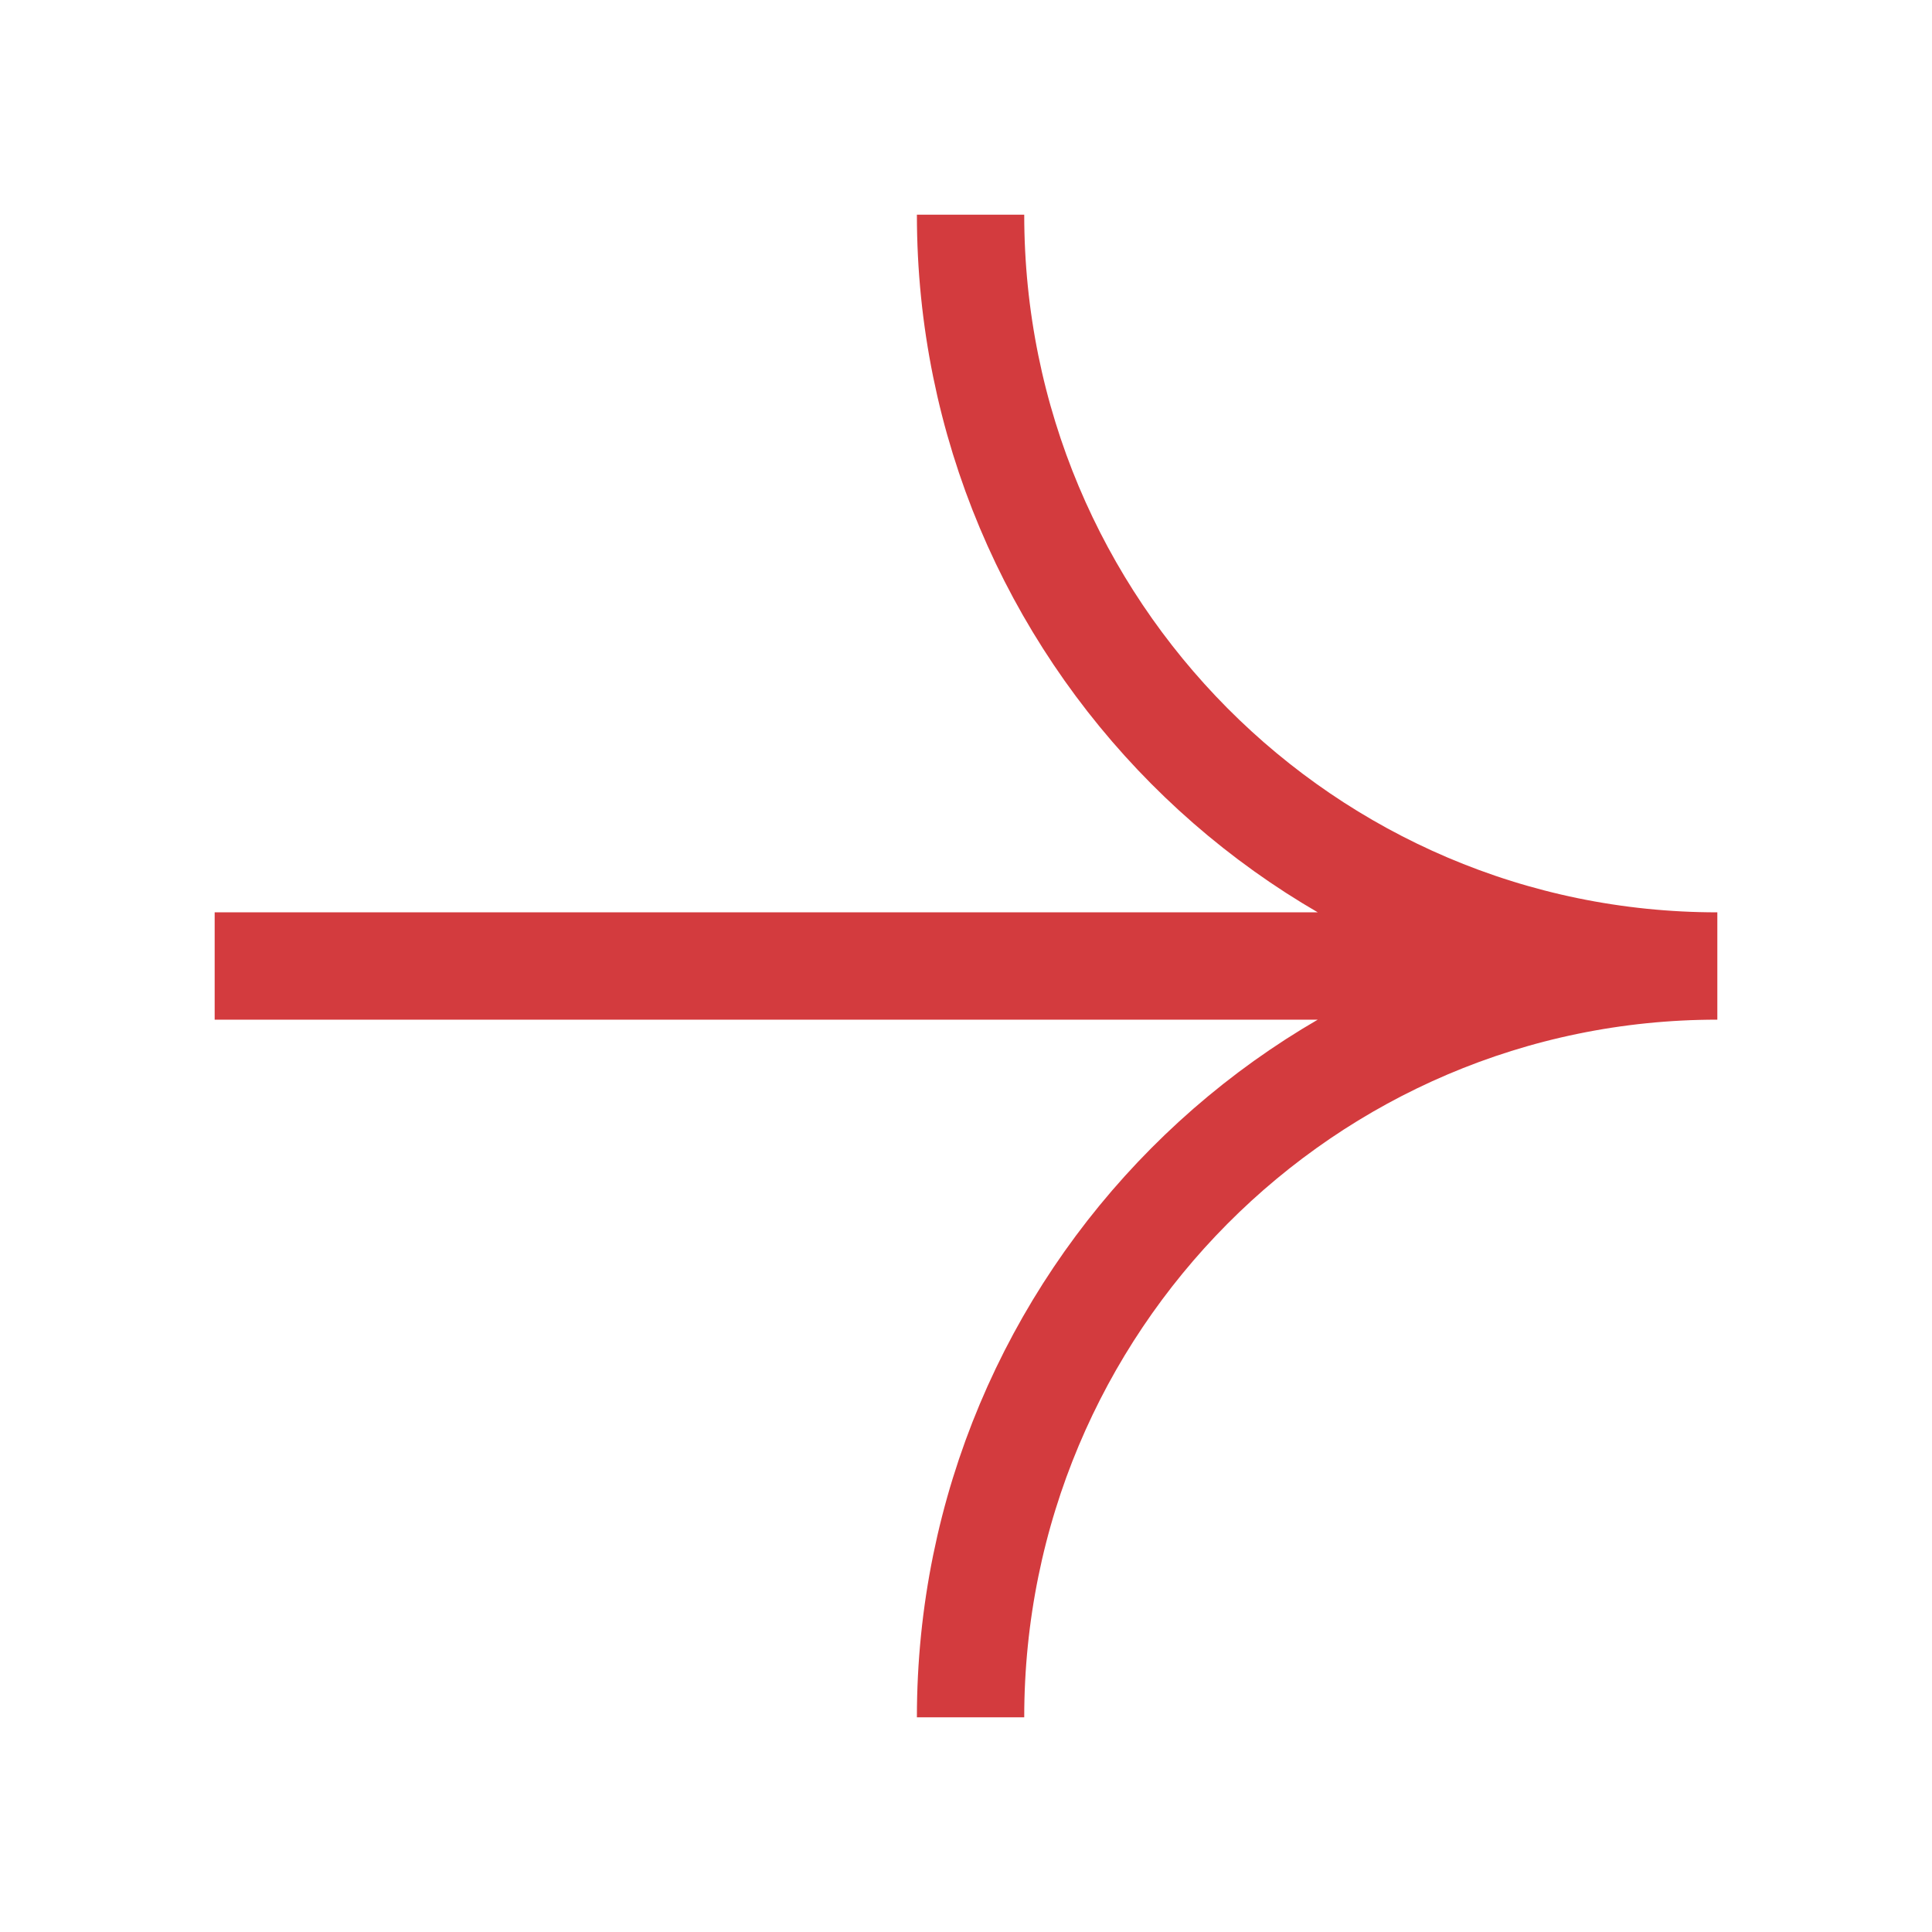
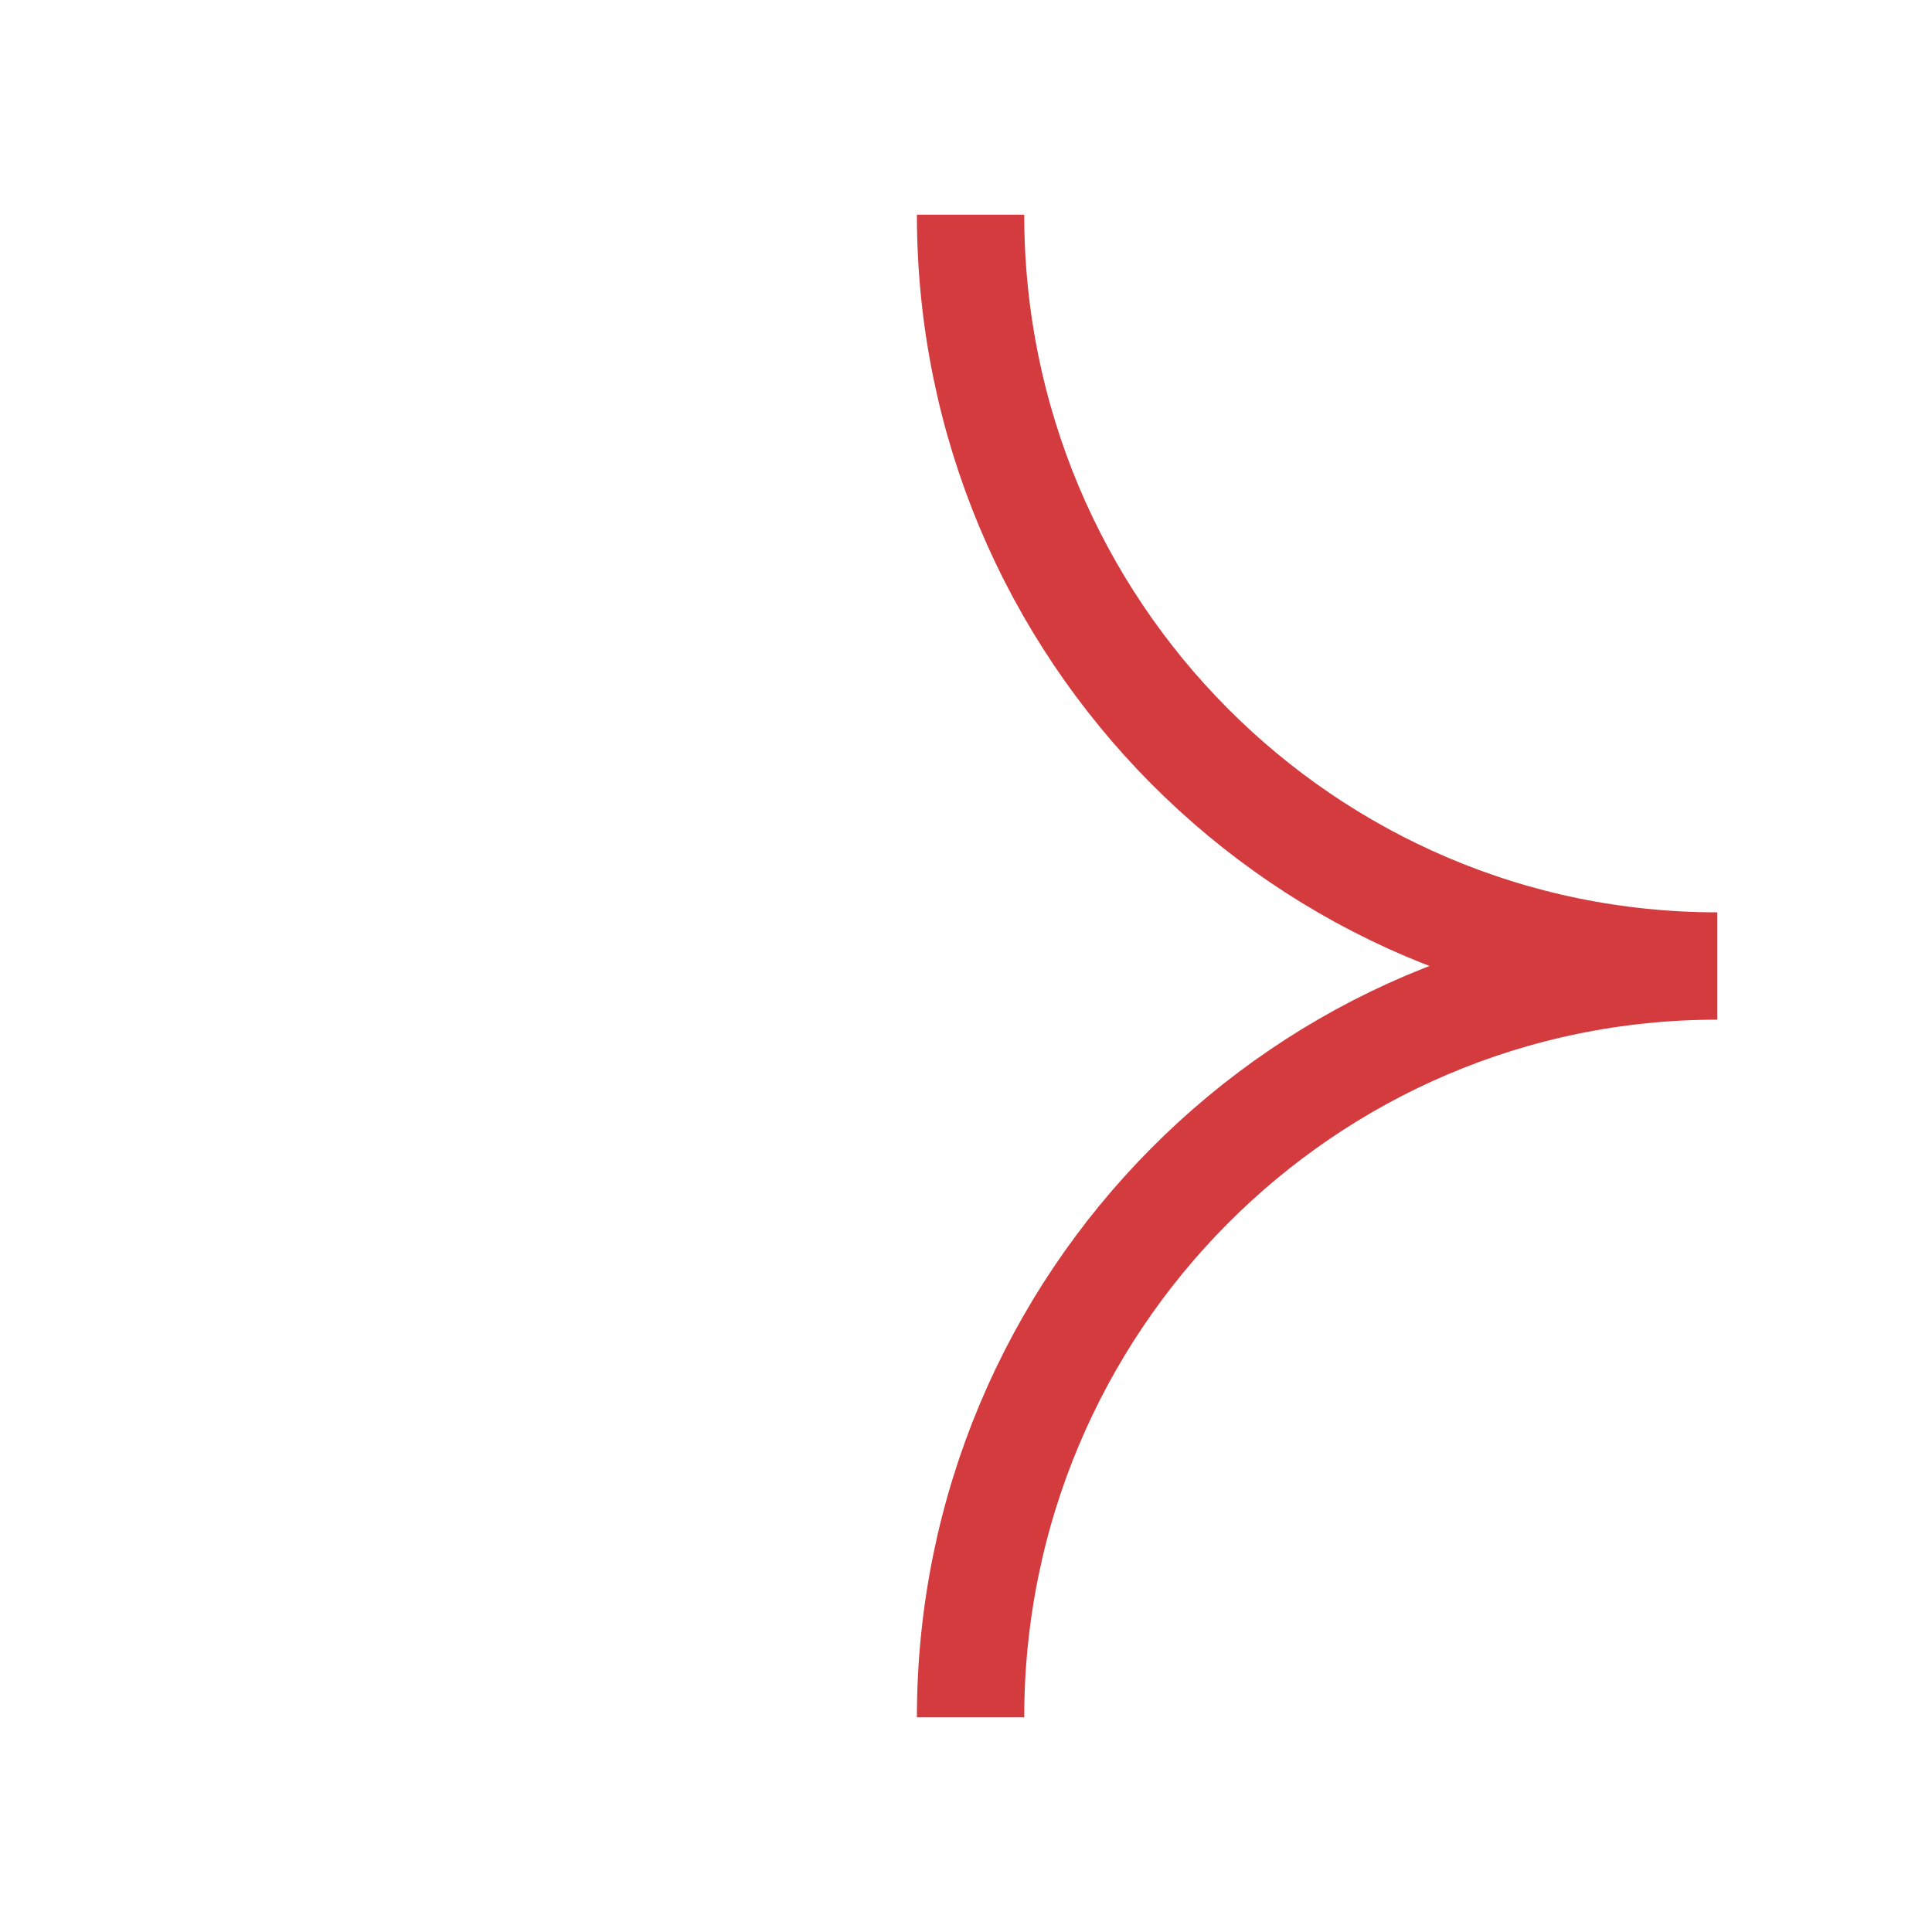
<svg xmlns="http://www.w3.org/2000/svg" width="36" height="36" viewBox="0 0 36 36" fill="none">
-   <path d="M4 18H32M32 18C24.315 18 18.085 24.268 18.085 32M32 18C24.315 18 18.085 11.732 18.085 4" stroke="#D33B3E" stroke-width="2" />
+   <path d="M4 18M32 18C24.315 18 18.085 24.268 18.085 32M32 18C24.315 18 18.085 11.732 18.085 4" stroke="#D33B3E" stroke-width="2" />
</svg>